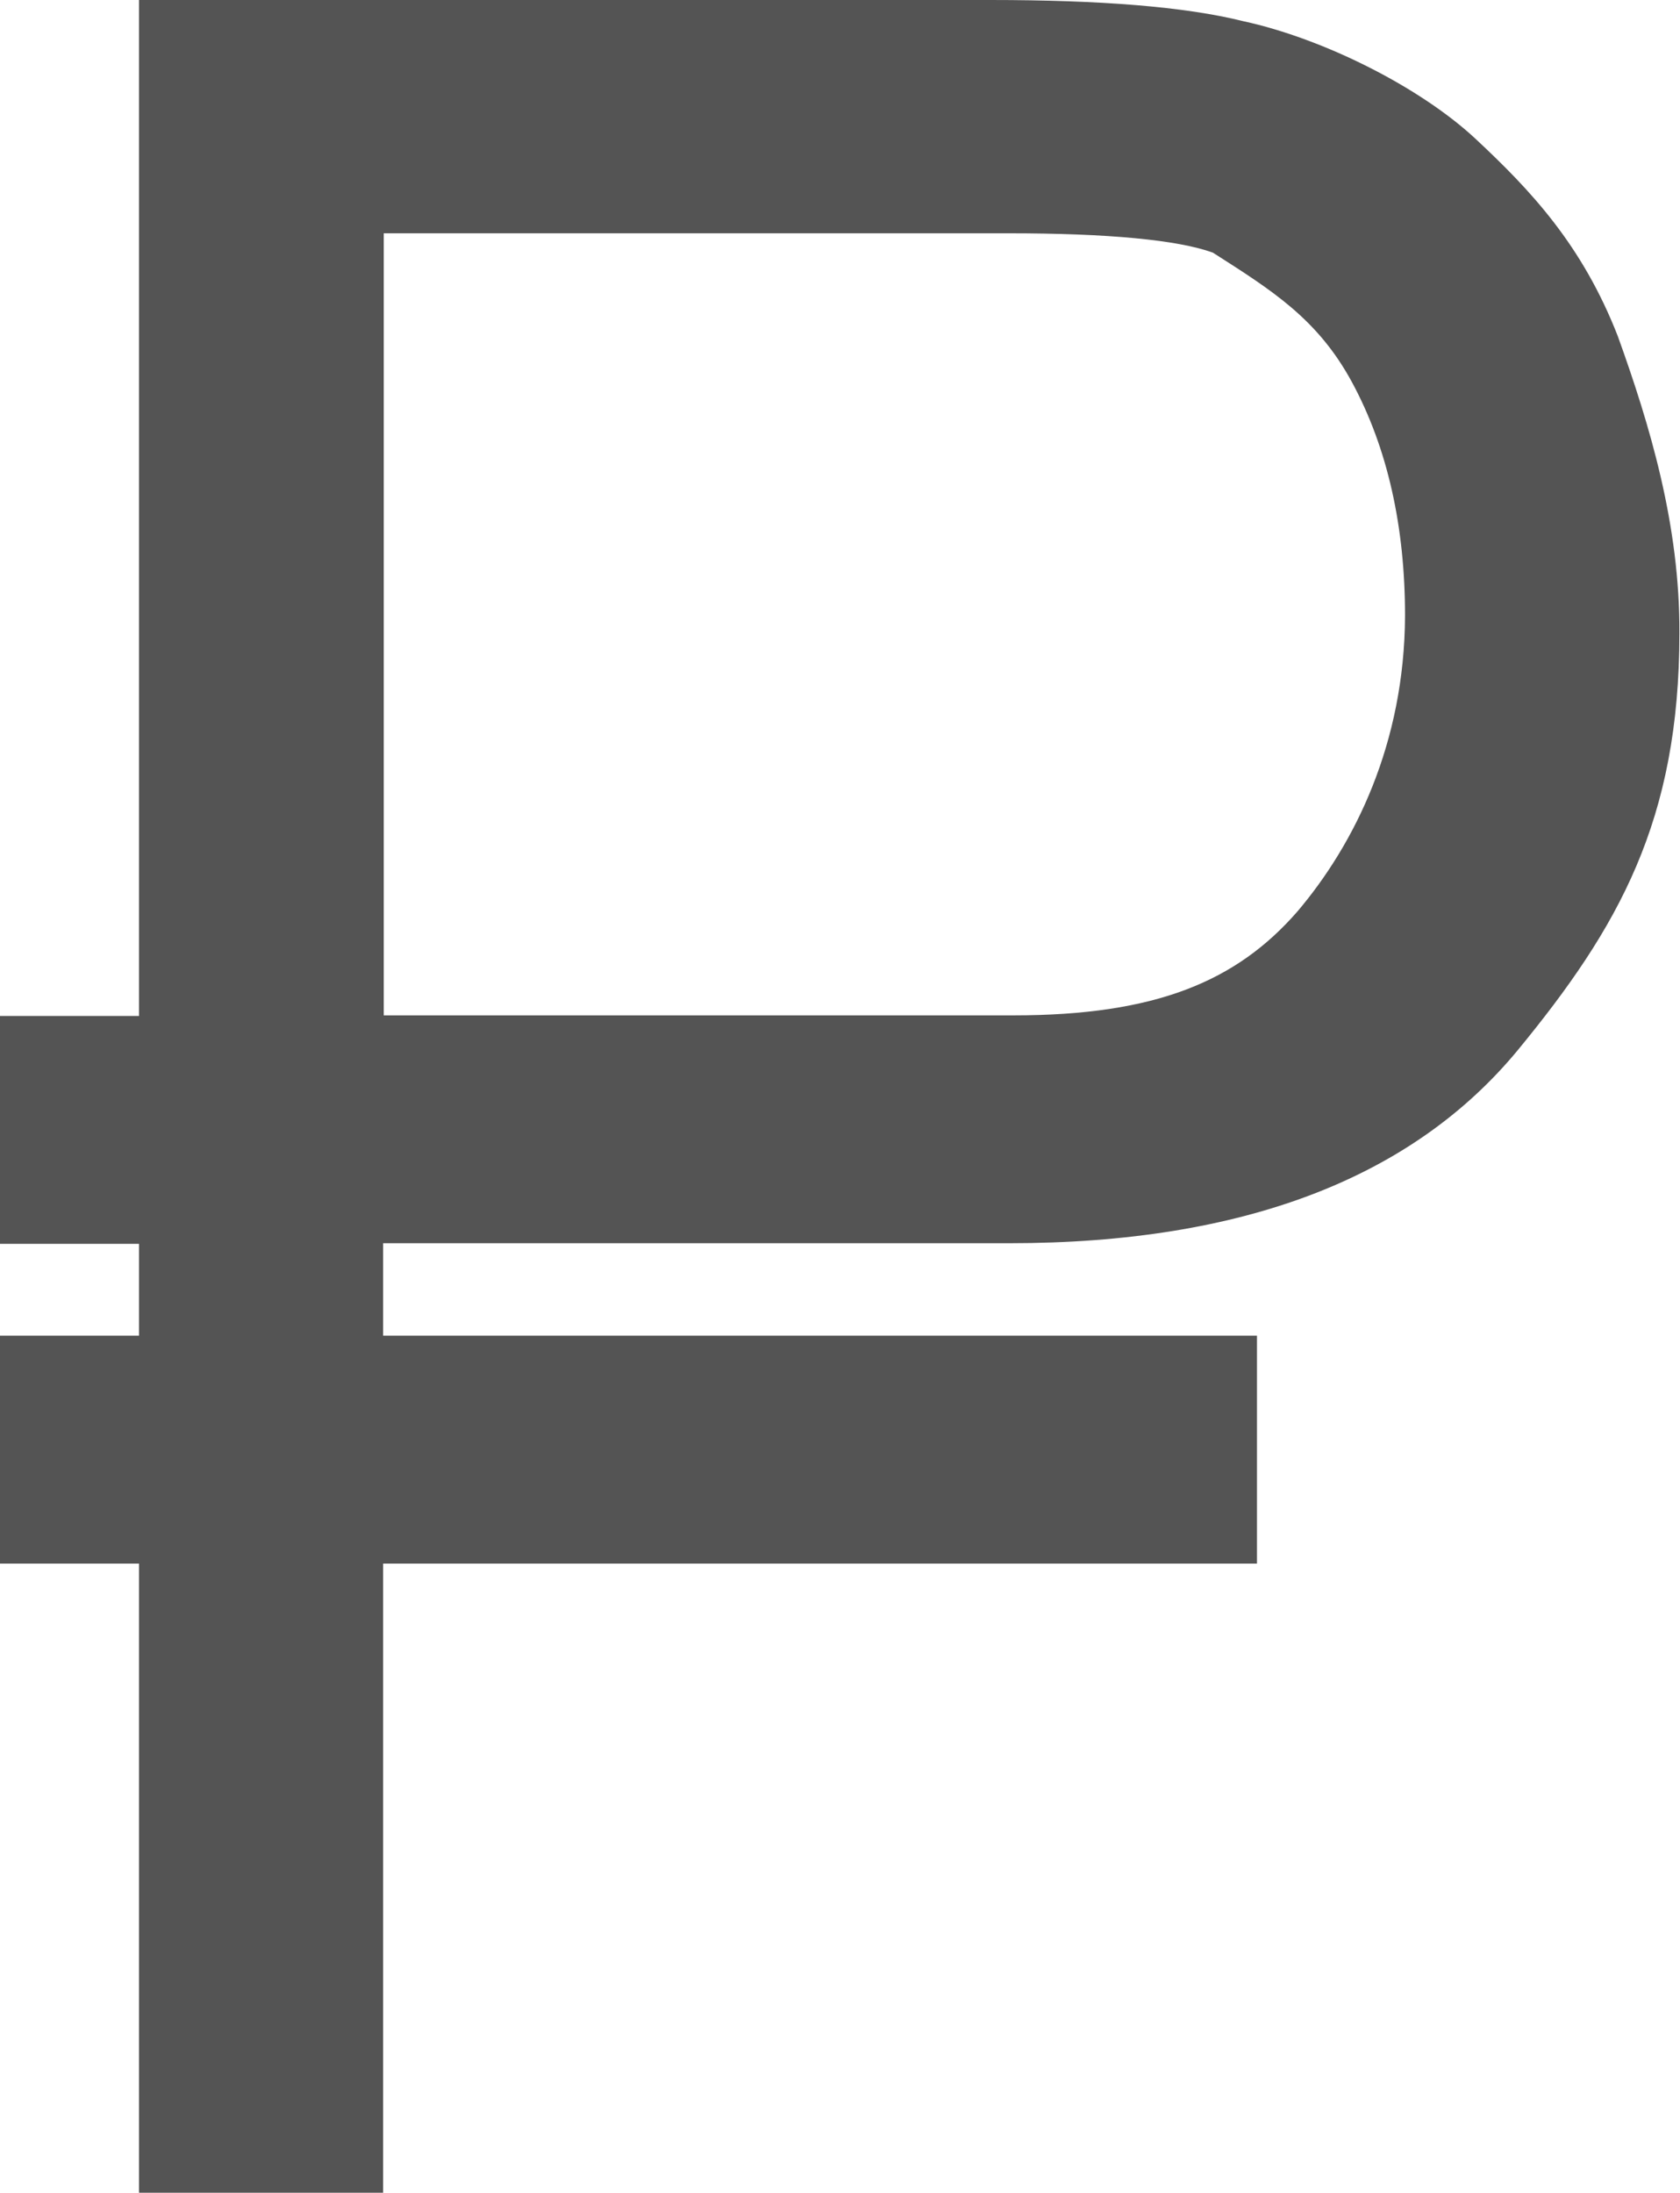
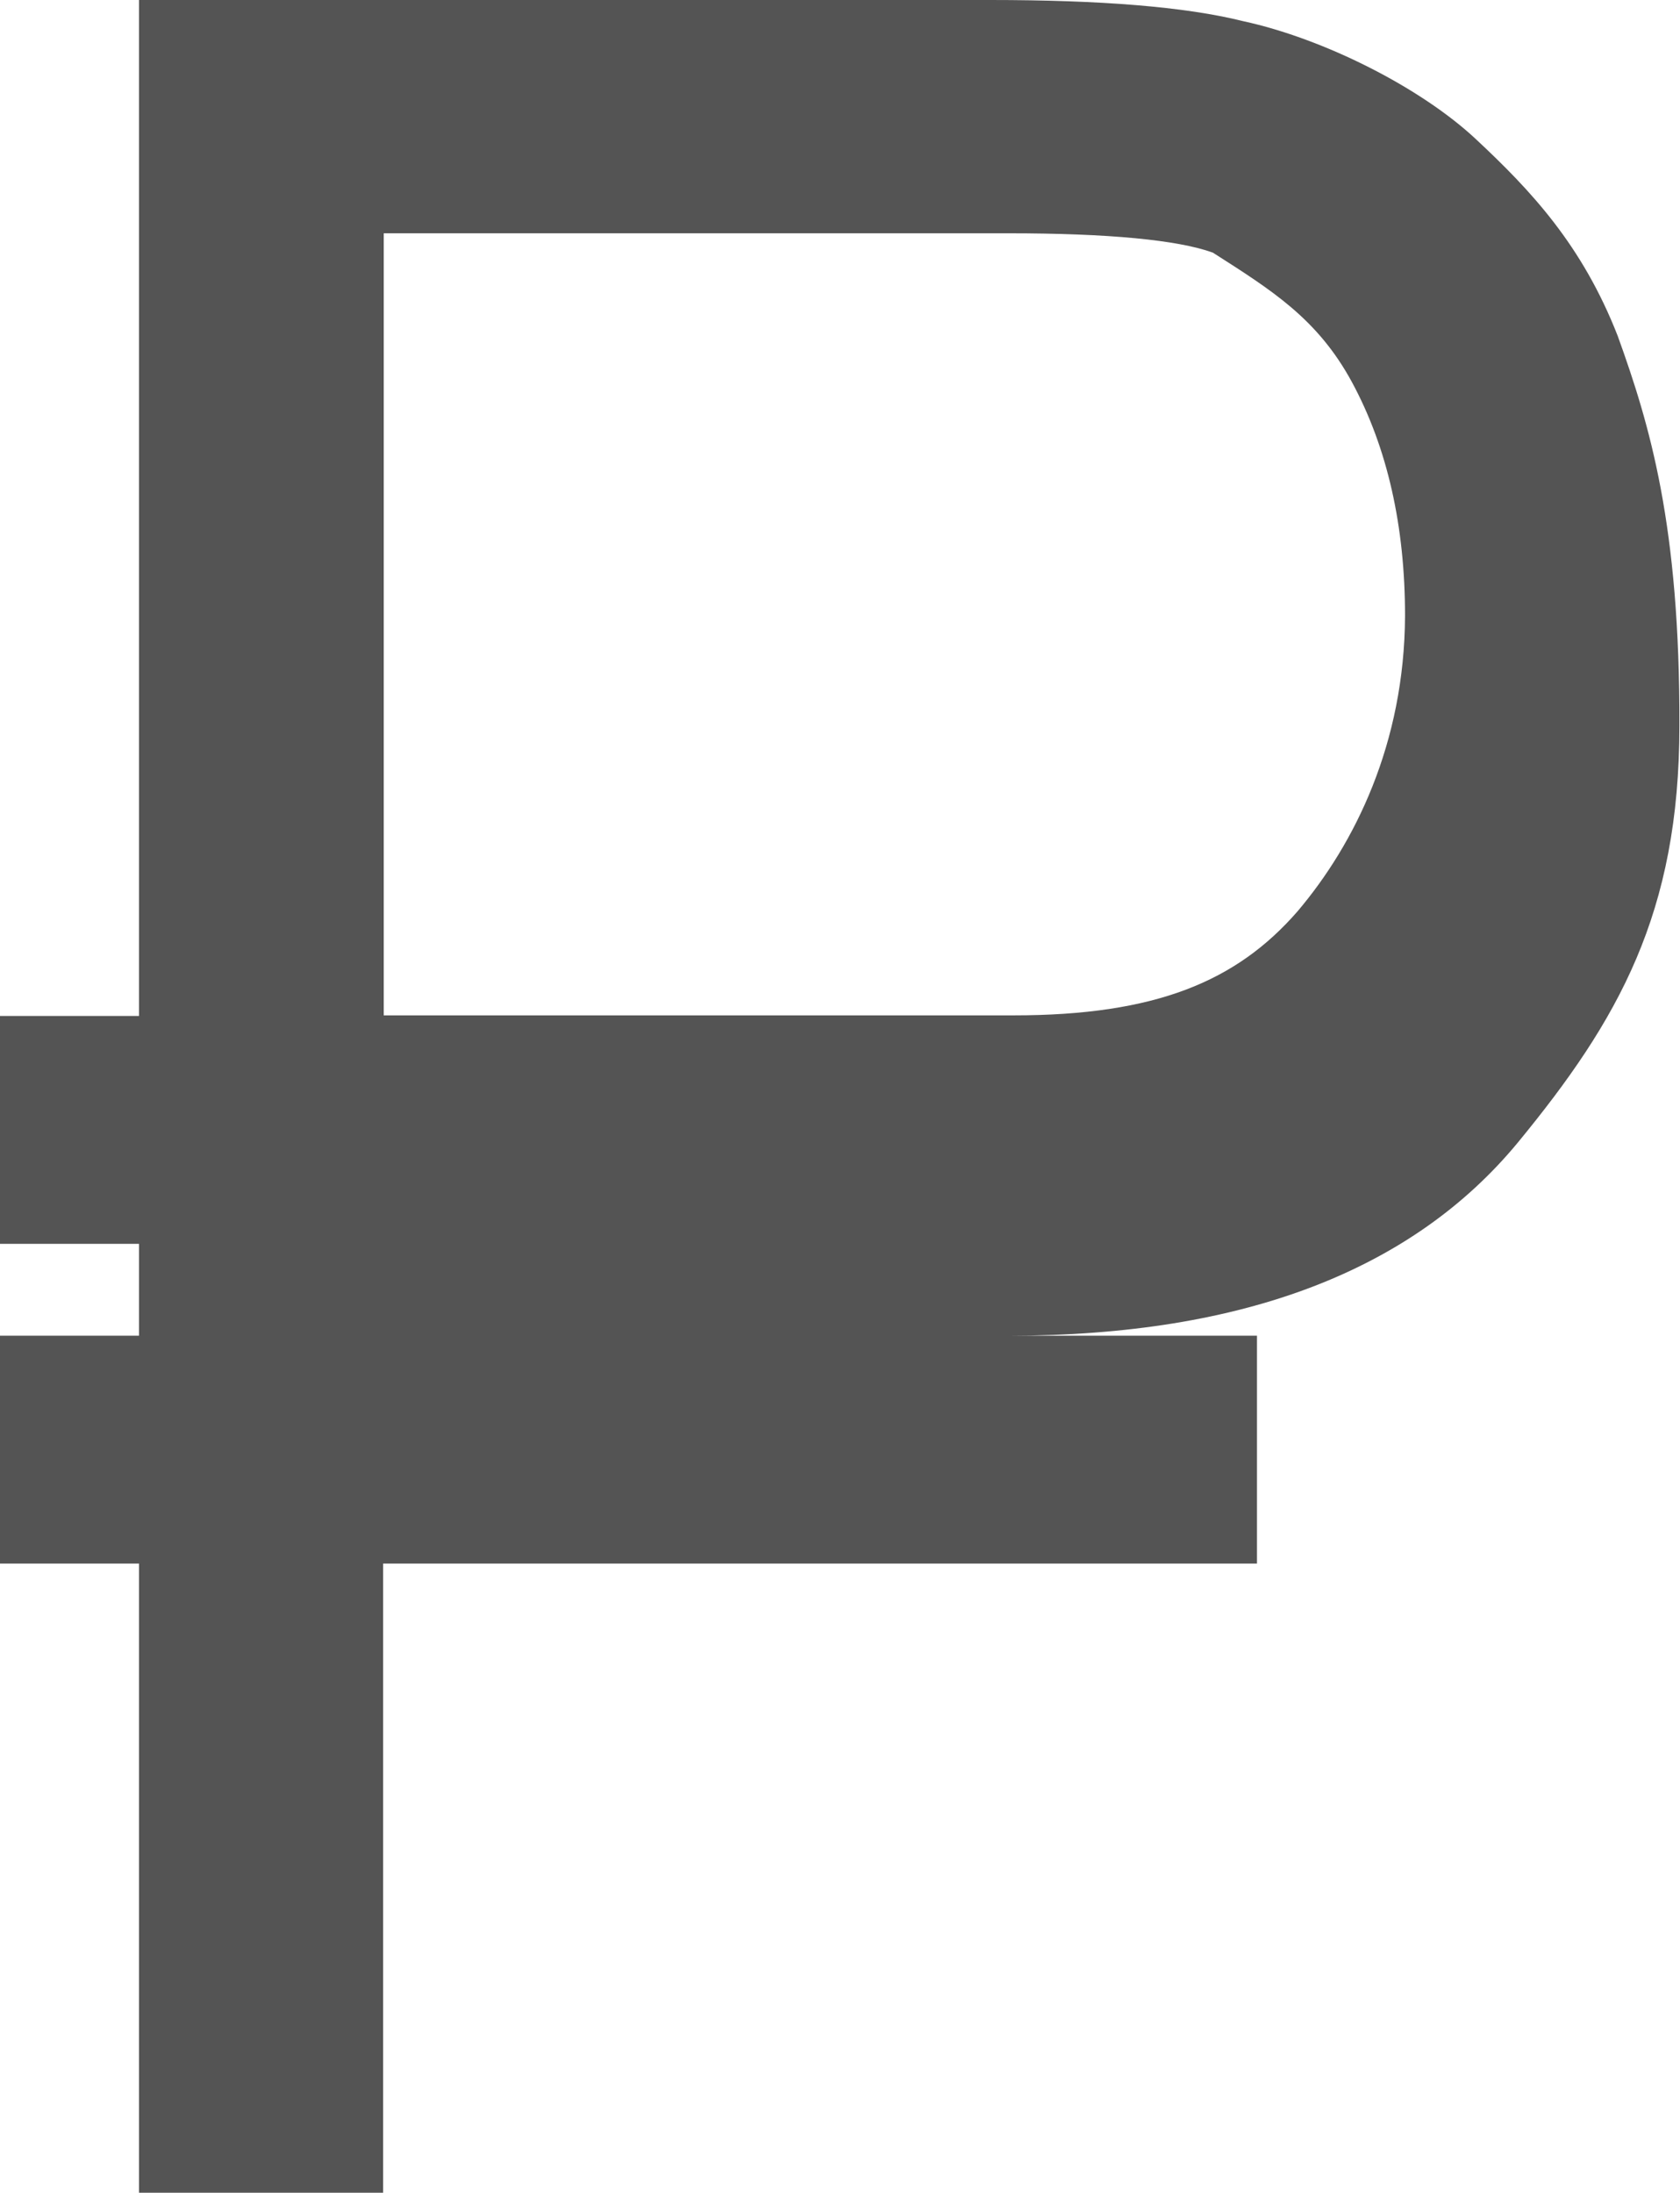
<svg xmlns="http://www.w3.org/2000/svg" viewBox="0 0 278 362.8">
  <style type="text/css">#path26_rub{fill:#545454;}</style>
-   <path id="path26_rub" d="M267.7,55.6c-5.9-15.1-14.4-24.1-23.5-32.6S219.1,6.4,205.7,3.5C196.1,1.1,182,0,163.9,0H23v168.1  H0v37.7h23V221H0v37.7h23v104.1h40.4V258.7H208V221H63.4v-15.3h2.5h101.1c38.9,0,66.8-10.9,84.2-32c16.6-20.2,26.7-37.9,26.7-68.9  C278,86.9,273,70.3,267.7,55.6L267.7,55.6z M214.7,150.8L214.7,150.8c-10.1,11.6-23.5,17.2-47,17.2H66l0,0h-2.5V38.6h103.4  c16.5,0,28,1.1,33.8,3.2c9.7,6.2,17.3,10.9,23,21.4c5.9,10.9,8.8,23.9,8.8,38.7C232.4,123,224.2,139.6,214.7,150.8L214.7,150.8z" />
+   <path id="path26_rub" d="M267.7,55.6c-5.9-15.1-14.4-24.1-23.5-32.6S219.1,6.4,205.7,3.5C196.1,1.1,182,0,163.9,0H23v168.1  H0v37.7h23V221H0v37.7h23v104.1h40.4V258.7H208V221H63.4h2.5h101.1c38.9,0,66.8-10.9,84.2-32c16.6-20.2,26.7-37.9,26.7-68.9  C278,86.9,273,70.3,267.7,55.6L267.7,55.6z M214.7,150.8L214.7,150.8c-10.1,11.6-23.5,17.2-47,17.2H66l0,0h-2.5V38.6h103.4  c16.5,0,28,1.1,33.8,3.2c9.7,6.2,17.3,10.9,23,21.4c5.9,10.9,8.8,23.9,8.8,38.7C232.4,123,224.2,139.6,214.7,150.8L214.7,150.8z" />
</svg>